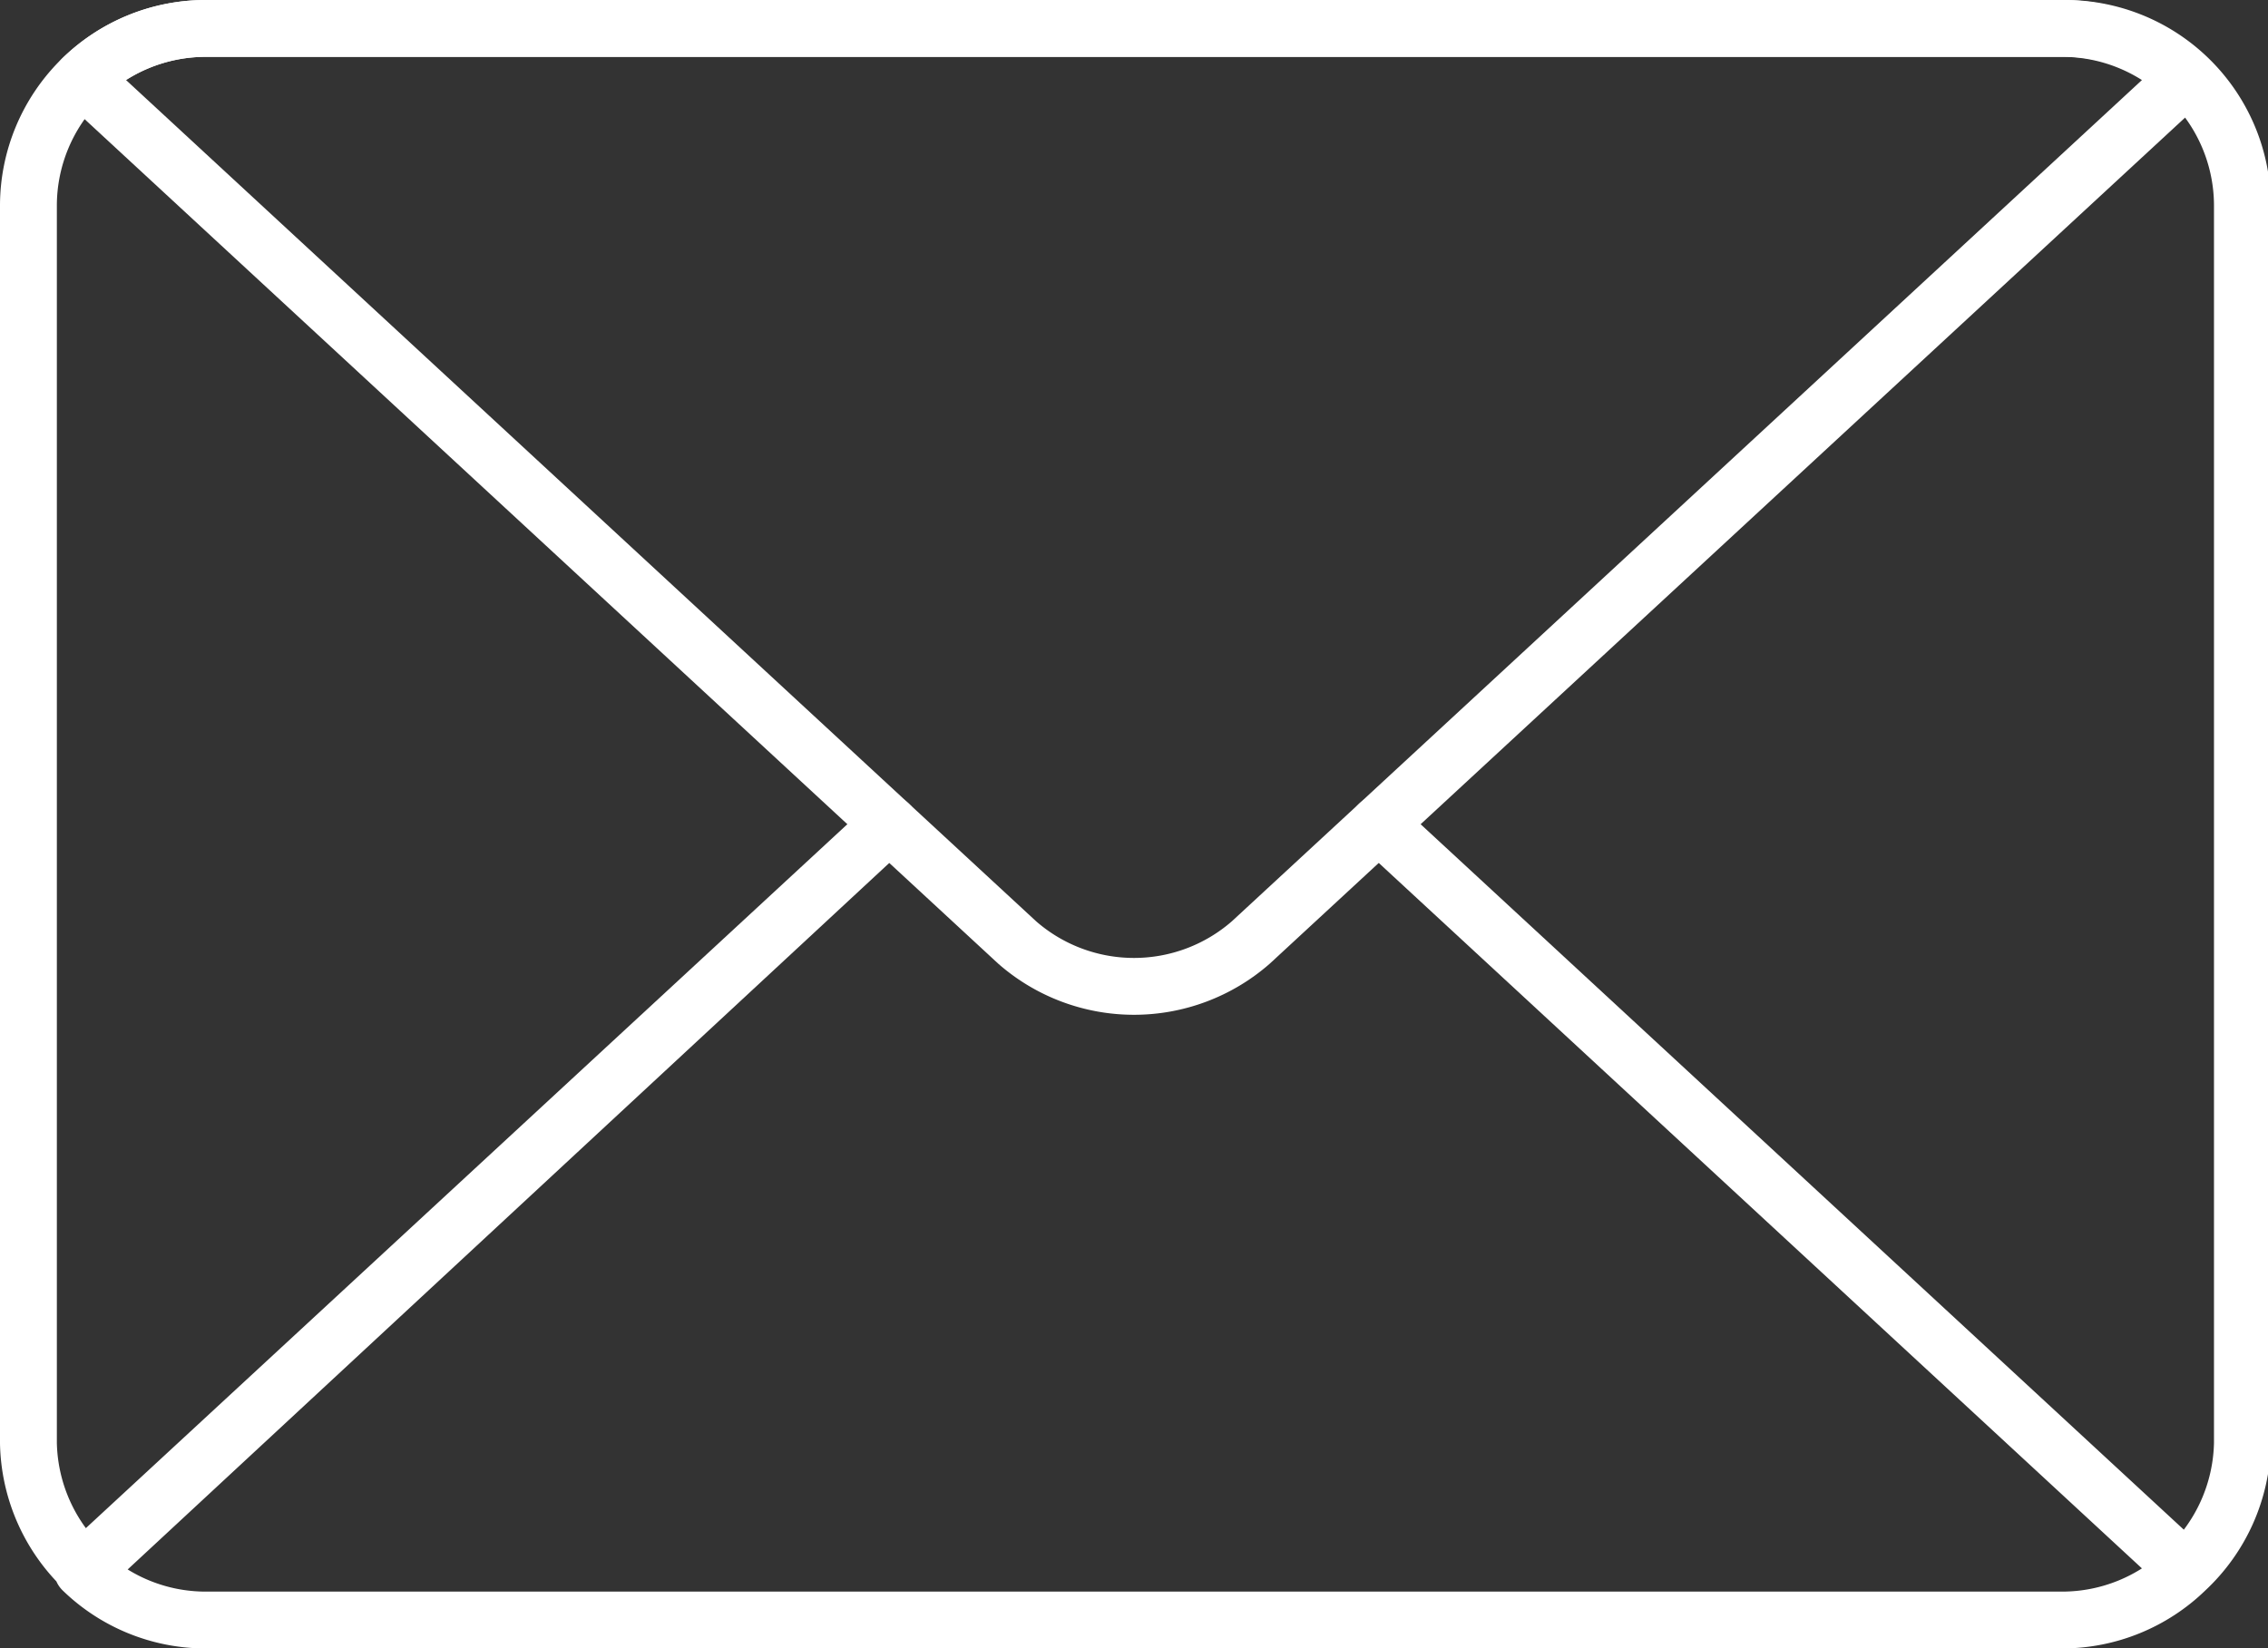
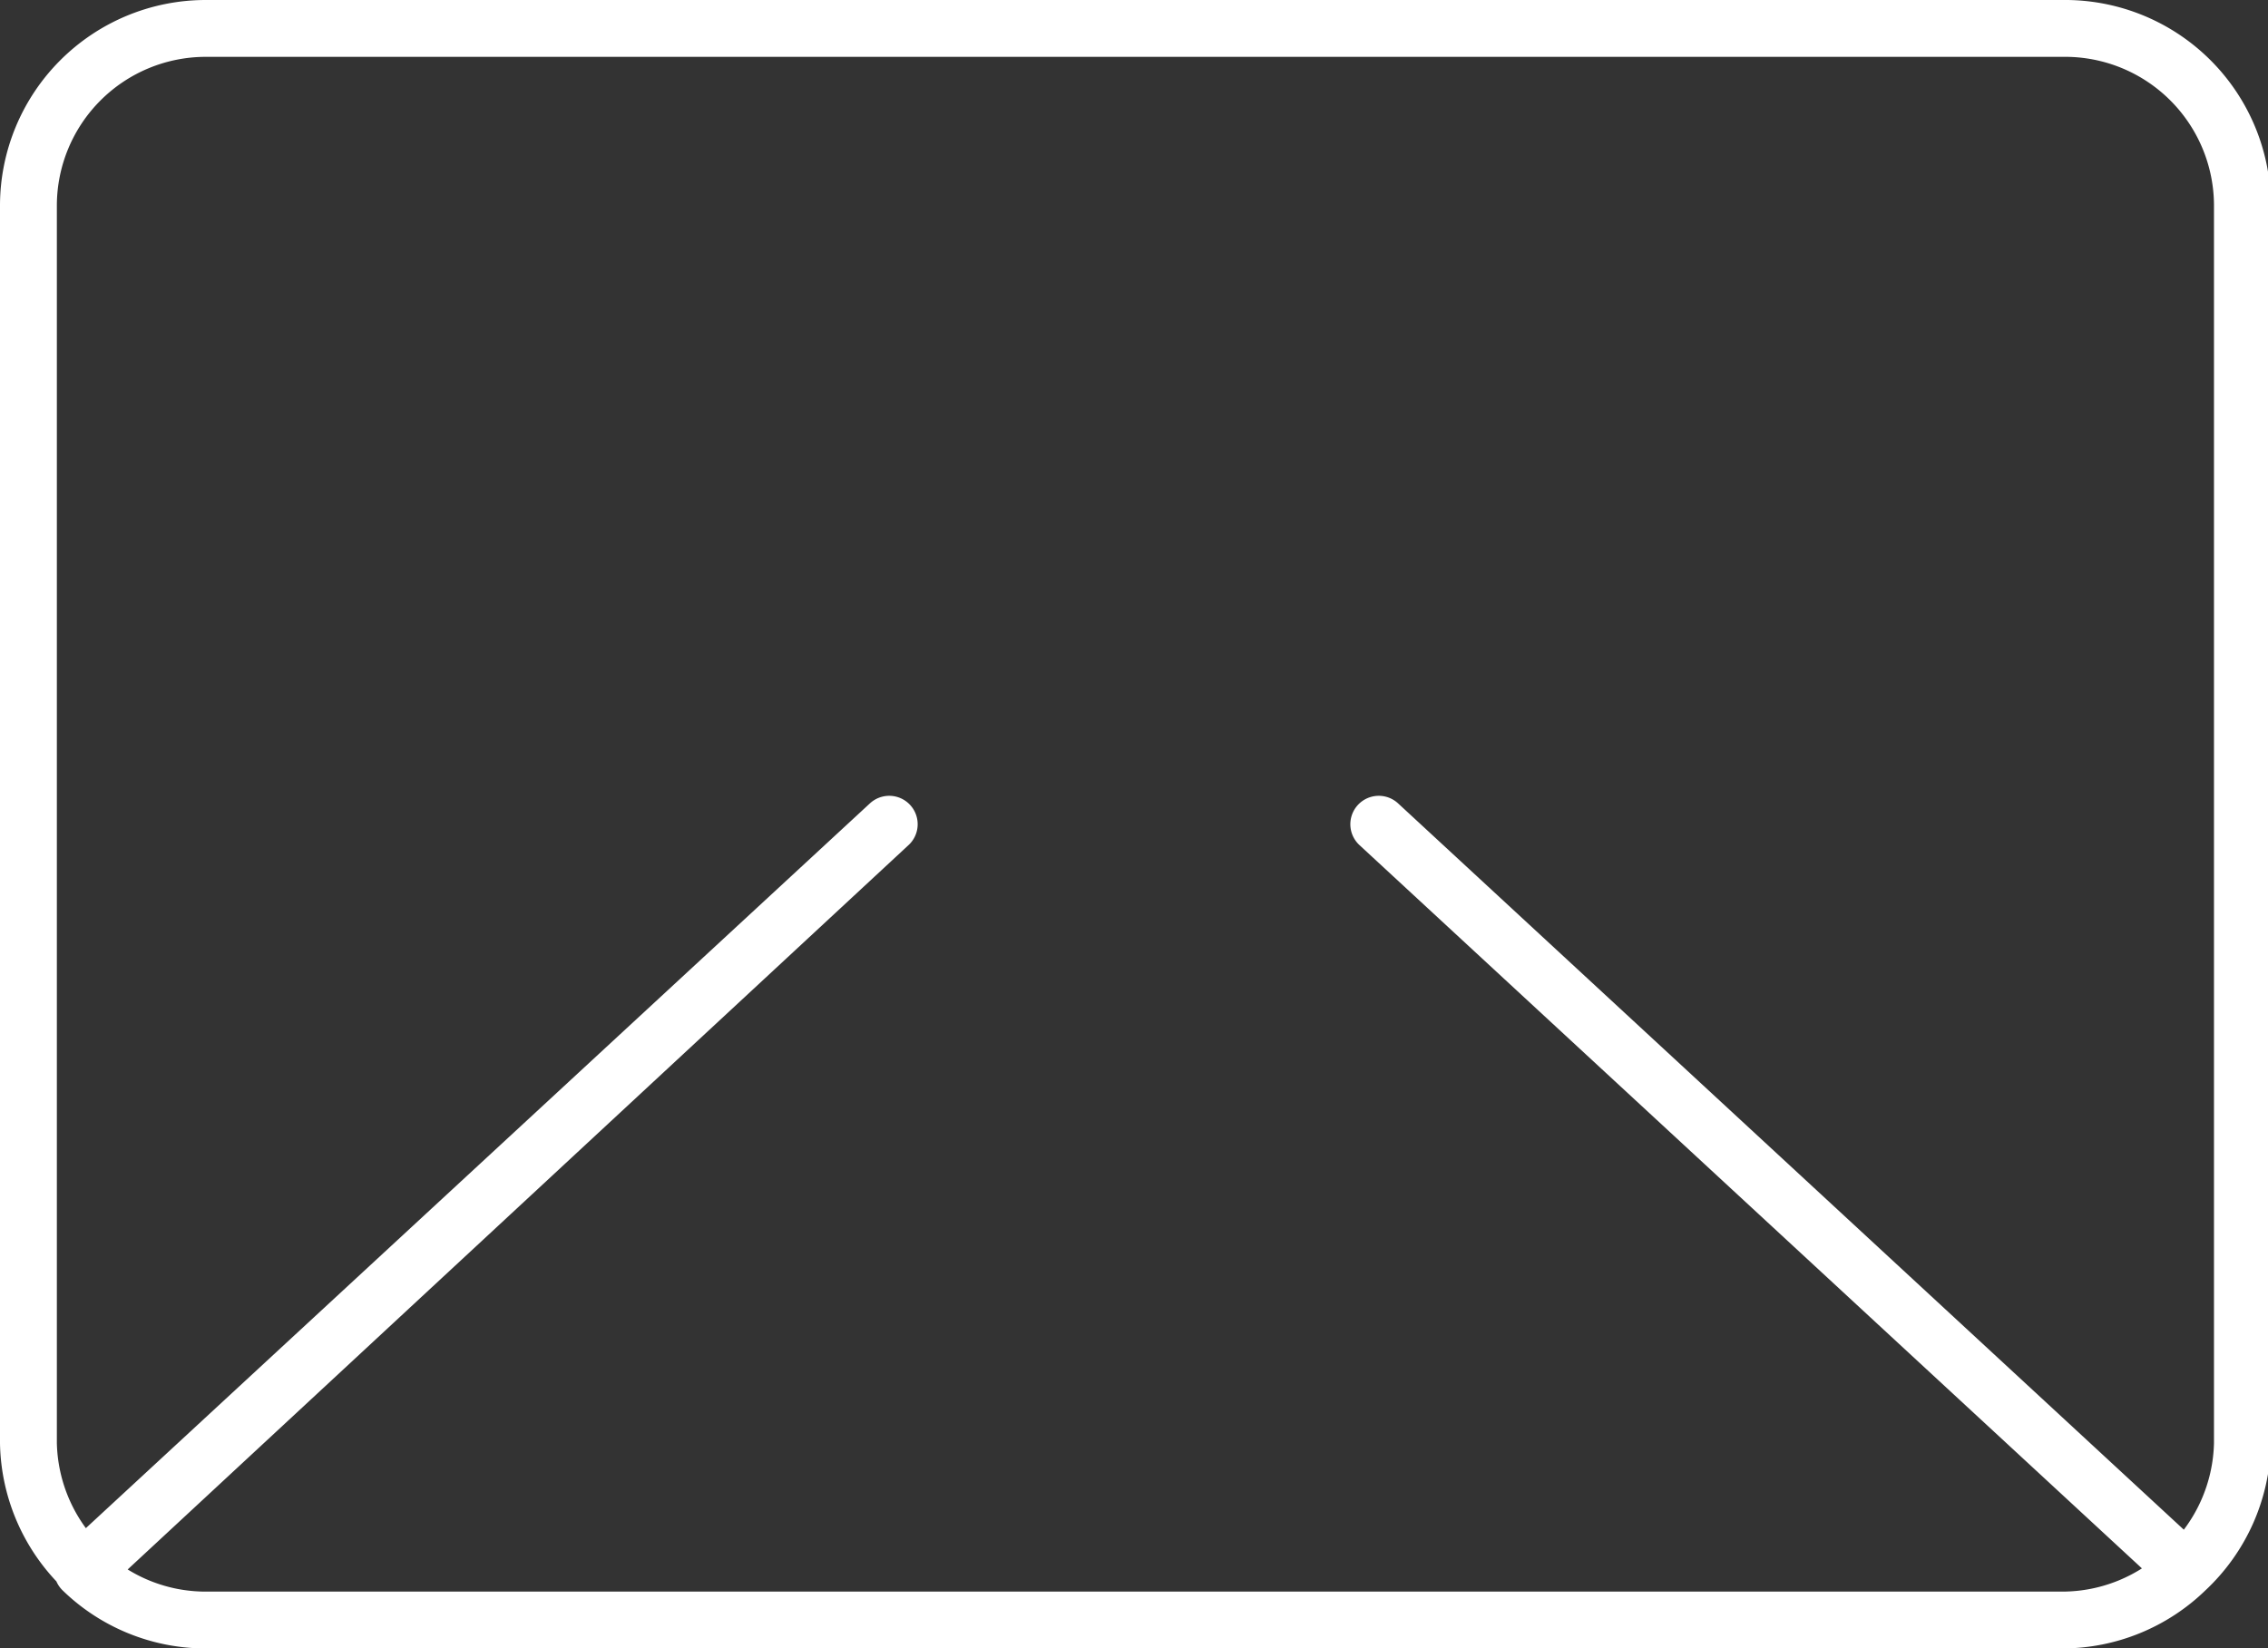
<svg xmlns="http://www.w3.org/2000/svg" viewBox="0 0 39.89 29">
  <rect x="0" y="0" width="39.89" height="29" fill="#333333" stroke="none" />
  <defs>
    <style>.cls-1{fill:none;stroke:#fff;stroke-linecap:round;stroke-linejoin:round;}</style>
  </defs>
  <g id="Layer_2" data-name="Layer 2">
    <g id="Carousel">
      <path class="cls-1" d="M36.28.5H3.61A3.12,3.12,0,0,0,.5,3.61V25.39a3.13,3.13,0,0,0,1,2.23L15.64,14.5,1.45,27.62a3.11,3.11,0,0,0,2.16.88H36.28a3.12,3.12,0,0,0,2.16-.88L24.25,14.5,38.44,27.62a3.13,3.13,0,0,0,1-2.23V3.61A3.12,3.12,0,0,0,36.28.5Z" />
-       <path class="cls-1" d="M22,16.58,38.44,1.38A3.12,3.12,0,0,0,36.28.5H3.61a3.11,3.11,0,0,0-2.16.88l16.44,15.2A3.12,3.12,0,0,0,22,16.58Z" />
    </g>
  </g>
</svg>